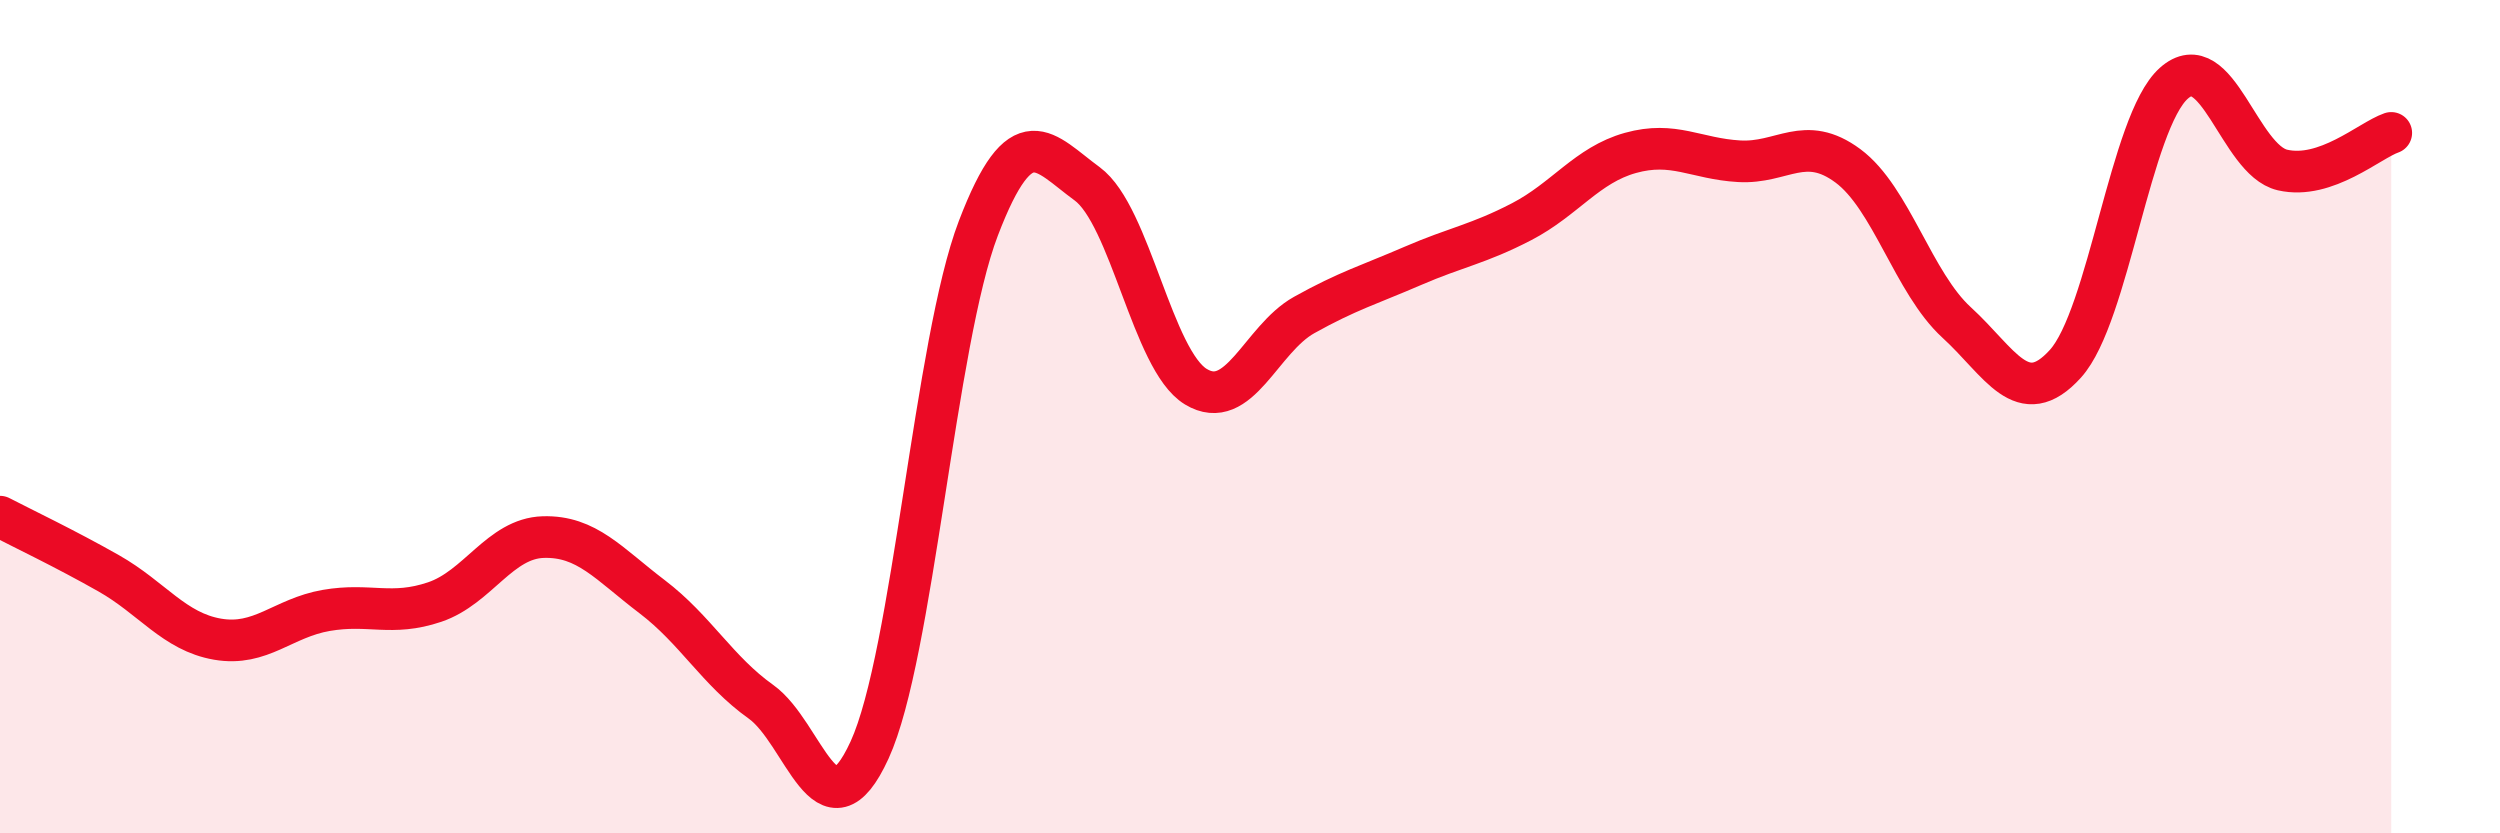
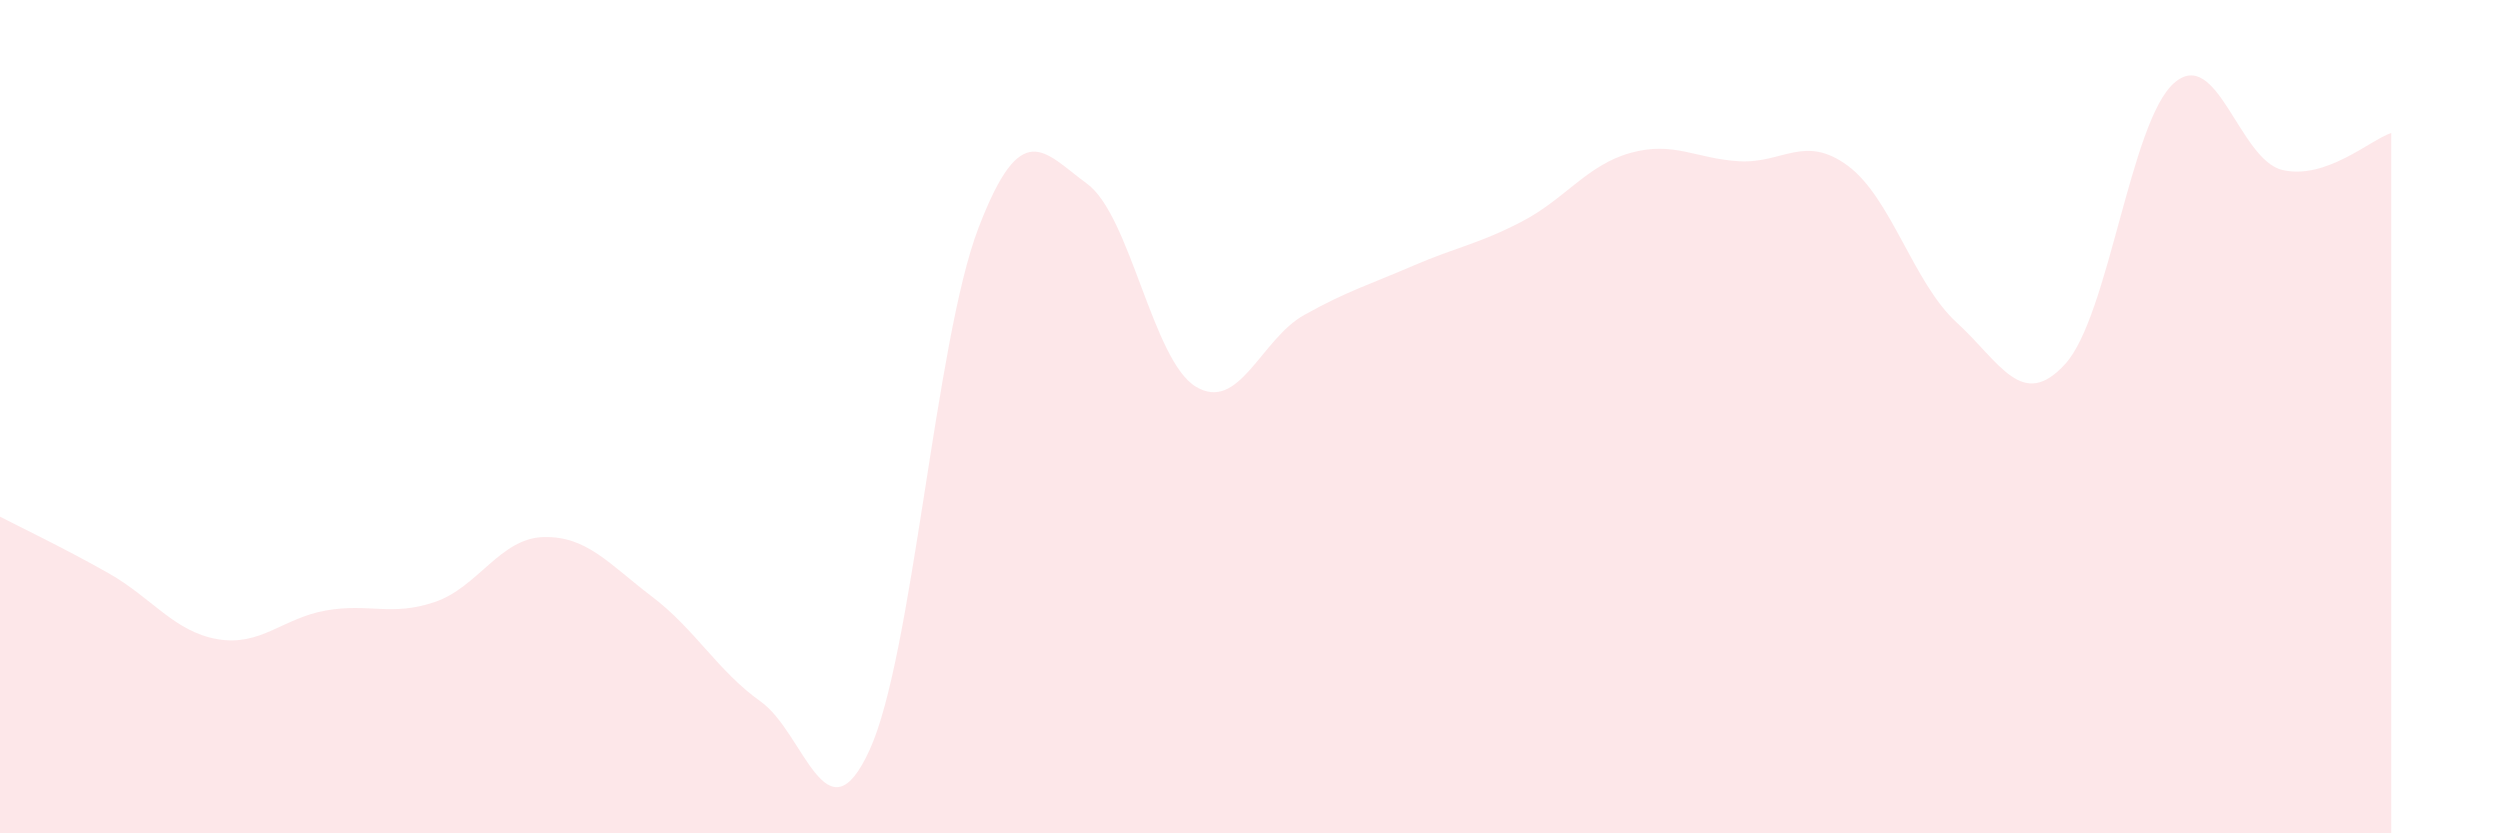
<svg xmlns="http://www.w3.org/2000/svg" width="60" height="20" viewBox="0 0 60 20">
  <path d="M 0,12.4 C 0.52,12.67 1.57,13.17 2.61,13.76 C 3.65,14.35 4.18,15.16 5.22,15.34 C 6.26,15.52 6.79,14.83 7.83,14.65 C 8.87,14.47 9.39,14.8 10.43,14.45 C 11.47,14.1 12,12.92 13.04,12.89 C 14.08,12.86 14.61,13.53 15.65,14.32 C 16.69,15.11 17.22,16.1 18.26,16.84 C 19.3,17.58 19.83,20.27 20.87,18 C 21.91,15.73 22.44,8.2 23.48,5.48 C 24.52,2.76 25.05,3.65 26.09,4.41 C 27.13,5.17 27.66,8.65 28.7,9.28 C 29.74,9.91 30.26,8.14 31.3,7.56 C 32.34,6.98 32.87,6.83 33.91,6.38 C 34.95,5.93 35.48,5.86 36.52,5.32 C 37.56,4.78 38.09,3.96 39.13,3.67 C 40.17,3.38 40.7,3.81 41.74,3.87 C 42.78,3.93 43.31,3.21 44.35,3.98 C 45.39,4.75 45.92,6.79 46.96,7.74 C 48,8.69 48.53,9.88 49.57,8.73 C 50.61,7.58 51.13,2.93 52.17,2 C 53.21,1.07 53.74,3.84 54.78,4.08 C 55.82,4.32 56.87,3.37 57.39,3.19L57.39 20L0 20Z" fill="#EB0A25" opacity="0.1" stroke-linecap="round" stroke-linejoin="round" />
-   <path d="M 0,12.4 C 0.52,12.67 1.57,13.17 2.61,13.76 C 3.65,14.35 4.18,15.16 5.22,15.34 C 6.26,15.52 6.79,14.83 7.83,14.65 C 8.87,14.47 9.39,14.8 10.43,14.45 C 11.47,14.1 12,12.92 13.04,12.89 C 14.08,12.86 14.61,13.53 15.65,14.32 C 16.69,15.11 17.22,16.1 18.26,16.84 C 19.3,17.58 19.83,20.27 20.87,18 C 21.91,15.73 22.44,8.2 23.48,5.48 C 24.52,2.76 25.05,3.65 26.09,4.41 C 27.13,5.17 27.66,8.65 28.7,9.28 C 29.74,9.91 30.26,8.14 31.3,7.56 C 32.34,6.98 32.87,6.83 33.91,6.38 C 34.95,5.93 35.48,5.86 36.52,5.32 C 37.56,4.78 38.09,3.96 39.13,3.67 C 40.17,3.38 40.7,3.81 41.74,3.87 C 42.78,3.93 43.31,3.21 44.35,3.98 C 45.39,4.75 45.92,6.79 46.96,7.74 C 48,8.69 48.53,9.88 49.57,8.73 C 50.61,7.58 51.13,2.93 52.17,2 C 53.21,1.07 53.74,3.84 54.78,4.08 C 55.82,4.32 56.87,3.37 57.39,3.19" stroke="#EB0A25" stroke-width="1" fill="none" stroke-linecap="round" stroke-linejoin="round" />
</svg>